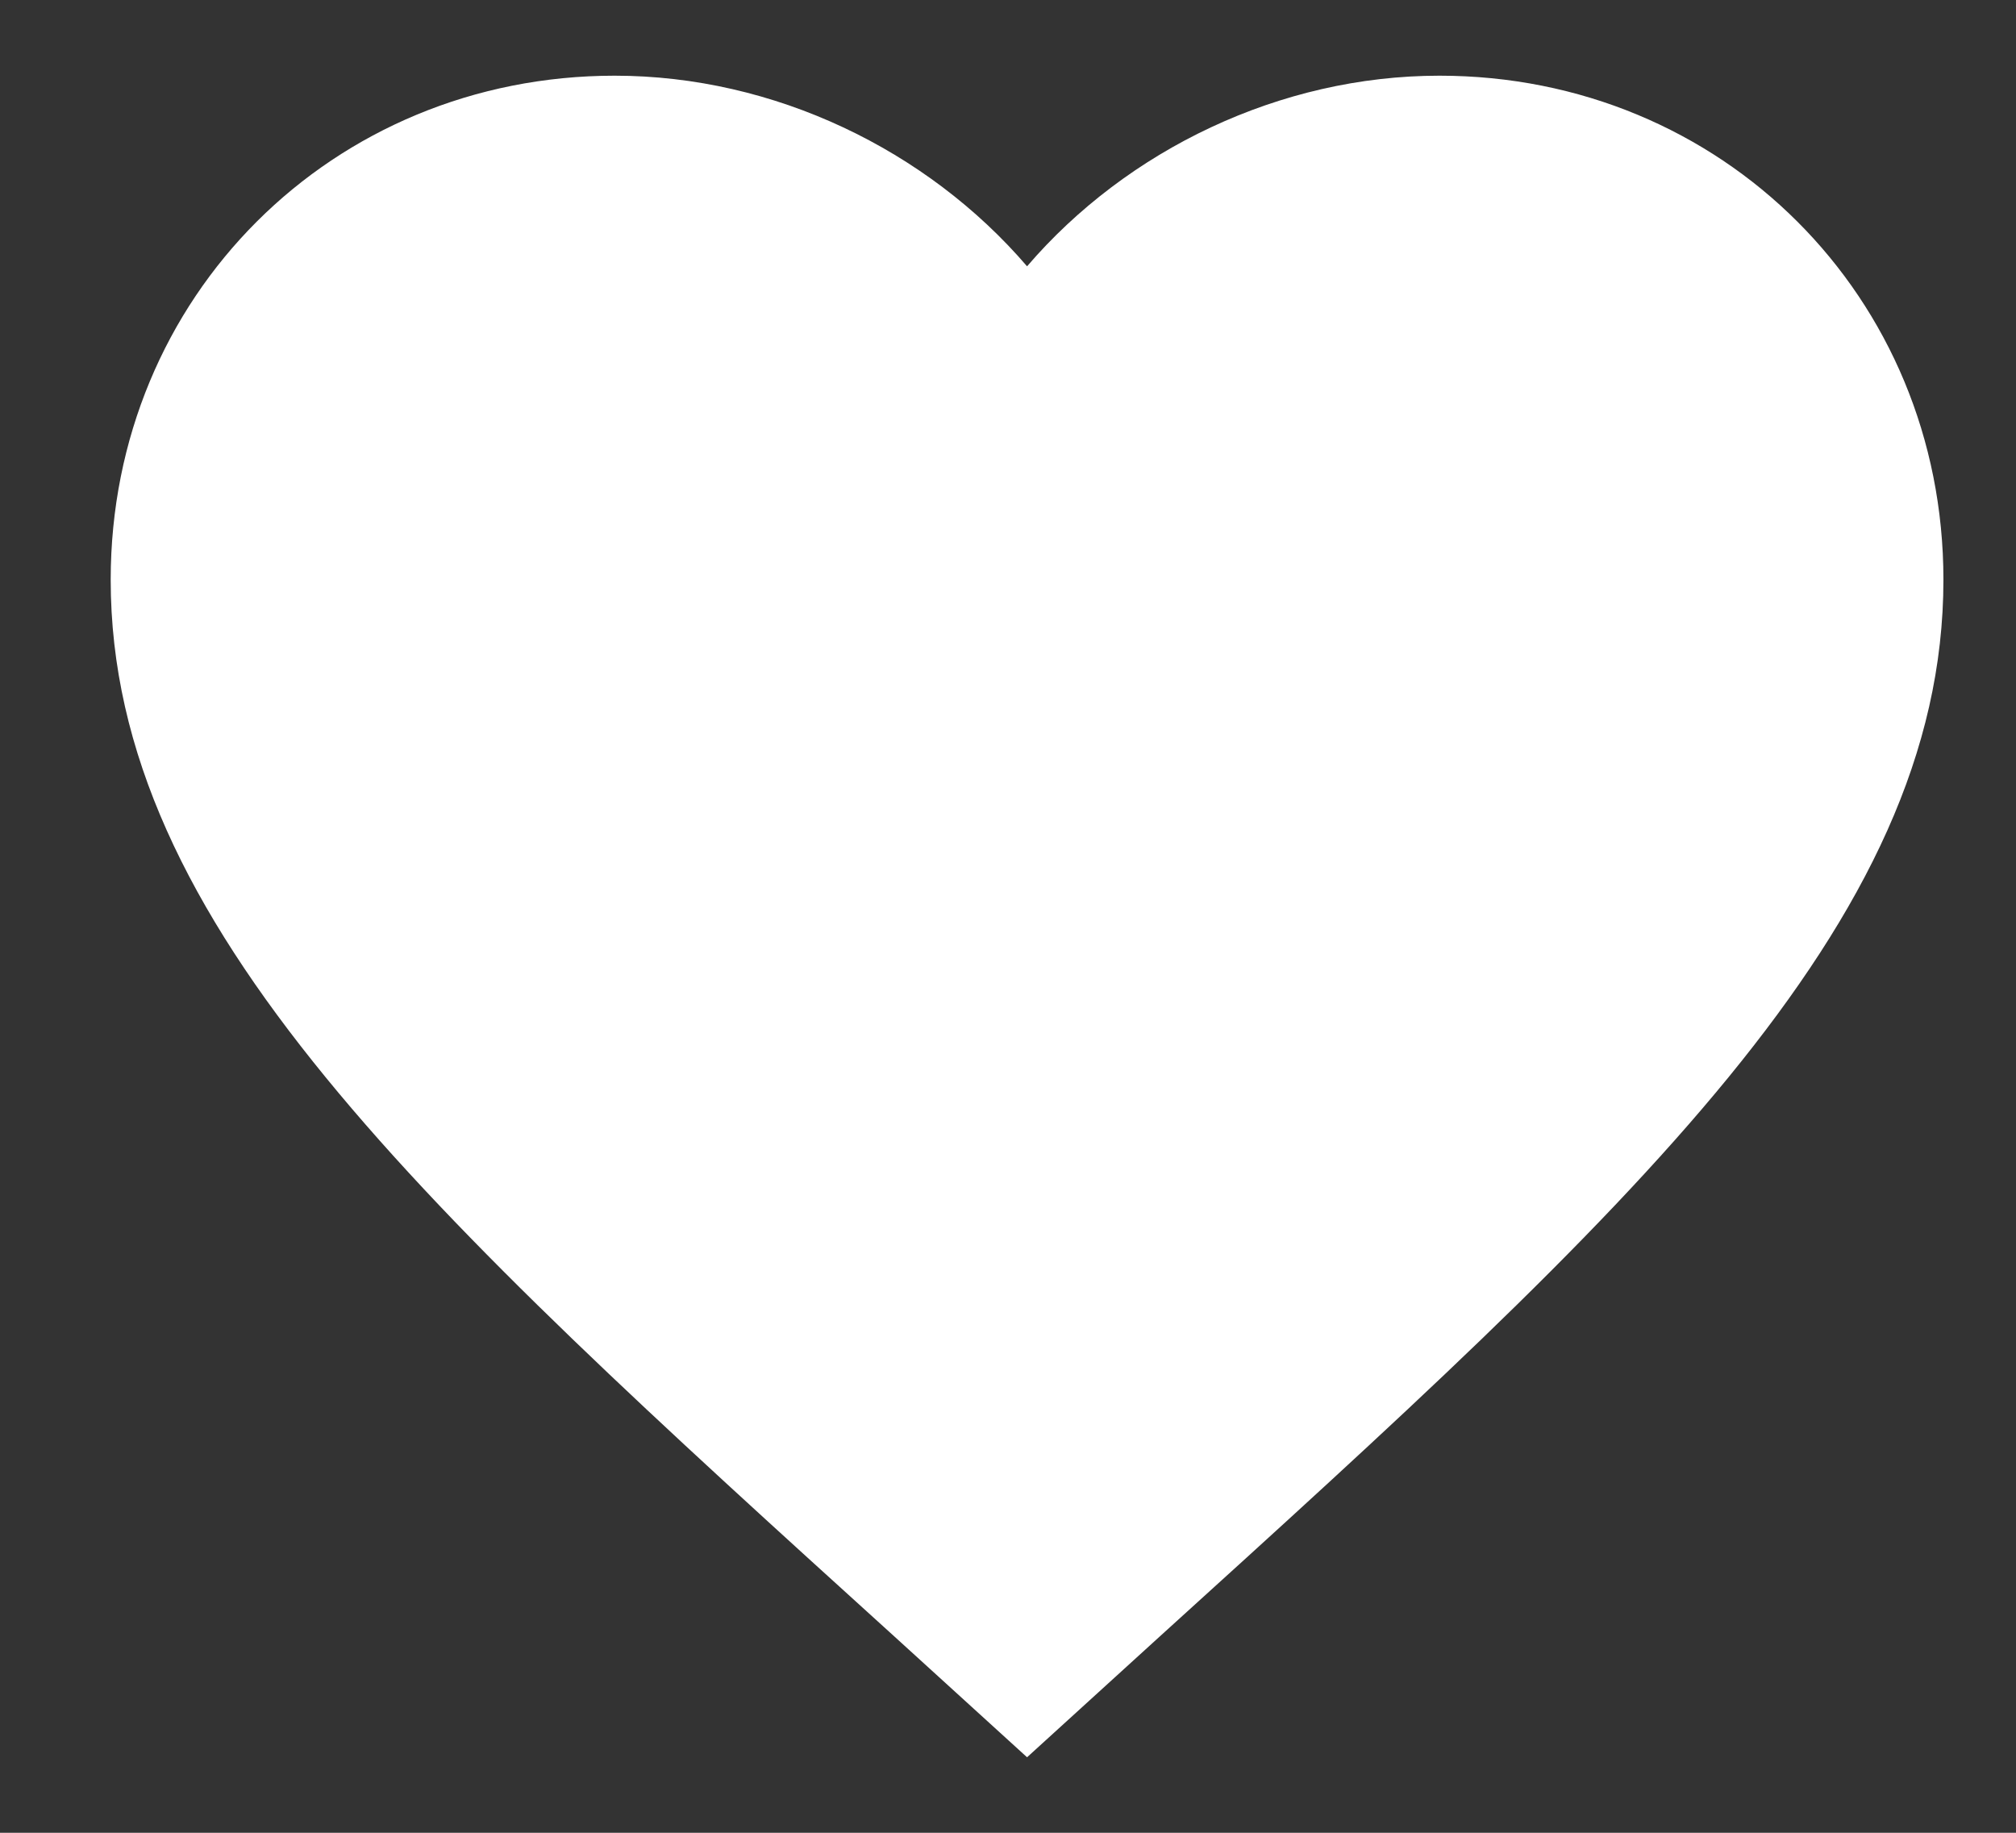
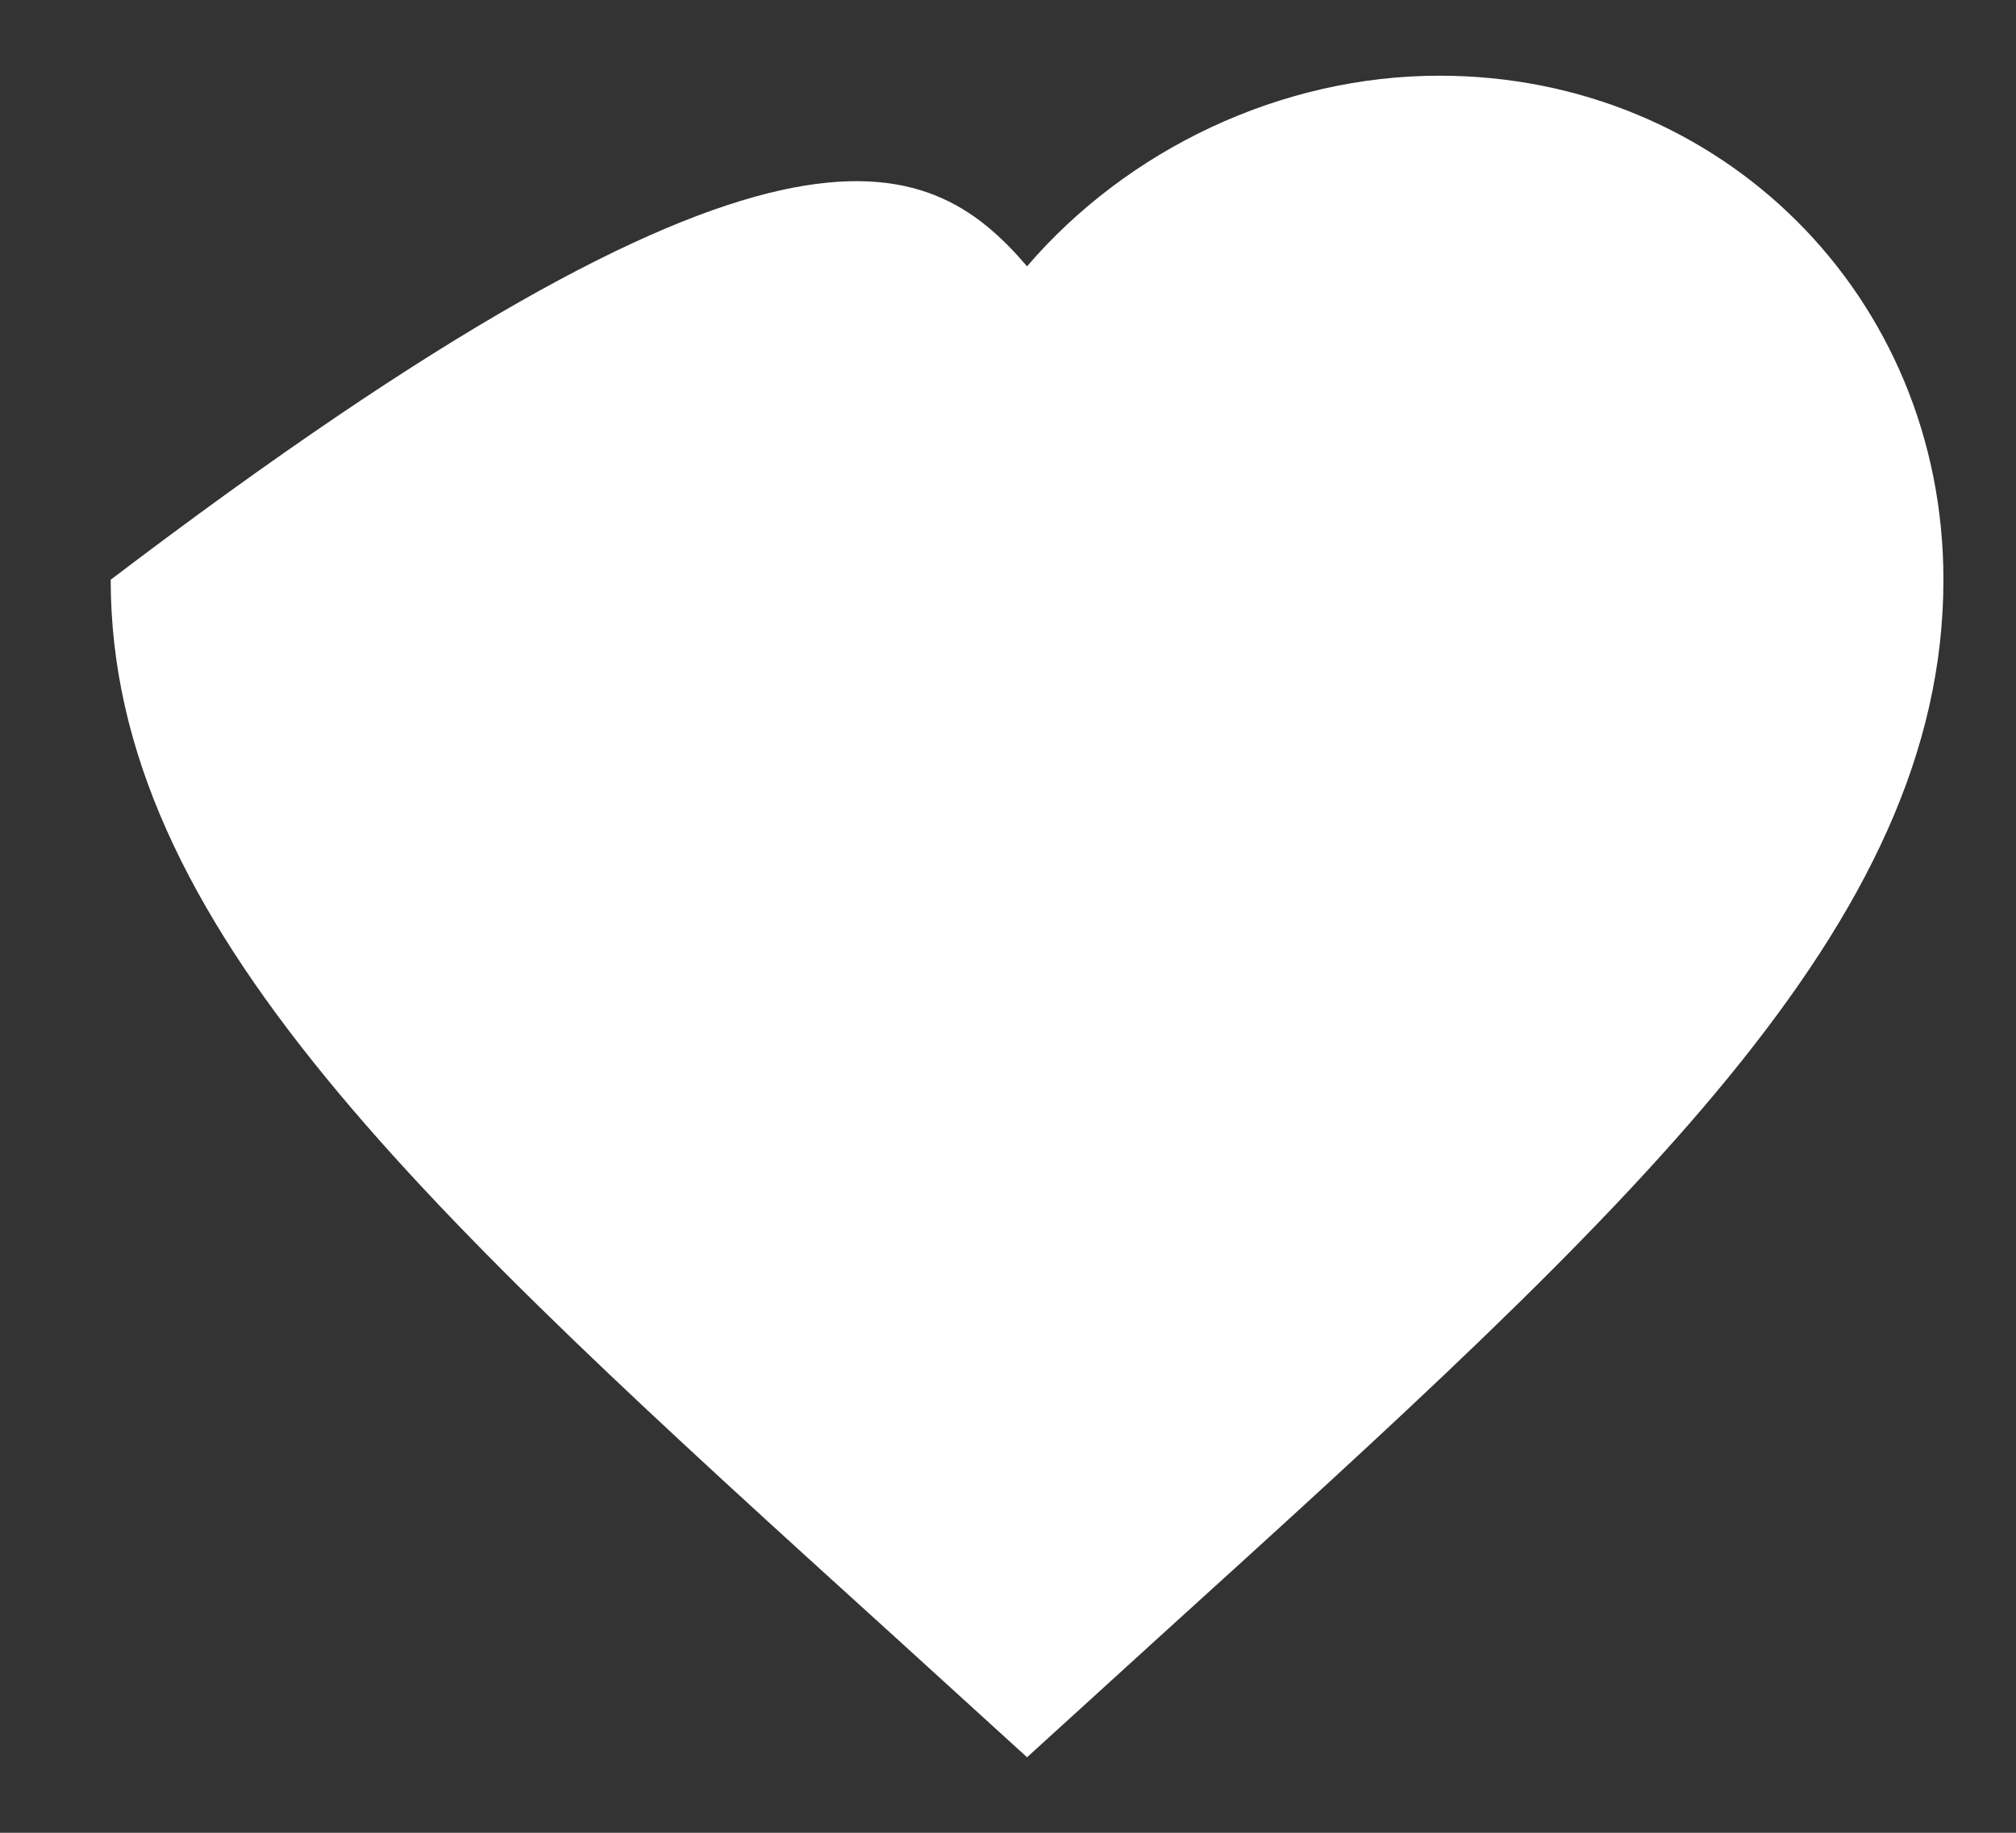
<svg xmlns="http://www.w3.org/2000/svg" width="11" height="10" viewBox="0 0 11 10" fill="none">
  <rect x="0" y="0" width="11" height="10" fill="#333333" stroke="none" />
-   <path d="M5.604 9.588L4.879 8.928C2.304 6.593 0.604 5.048 0.604 3.163C0.604 1.618 1.814 0.413 3.354 0.413C4.224 0.413 5.059 0.818 5.604 1.453C6.149 0.818 6.984 0.413 7.854 0.413C9.394 0.413 10.604 1.618 10.604 3.163C10.604 5.048 8.904 6.593 6.329 8.928L5.604 9.588Z" fill="white" />
+   <path d="M5.604 9.588L4.879 8.928C2.304 6.593 0.604 5.048 0.604 3.163C4.224 0.413 5.059 0.818 5.604 1.453C6.149 0.818 6.984 0.413 7.854 0.413C9.394 0.413 10.604 1.618 10.604 3.163C10.604 5.048 8.904 6.593 6.329 8.928L5.604 9.588Z" fill="white" />
</svg>